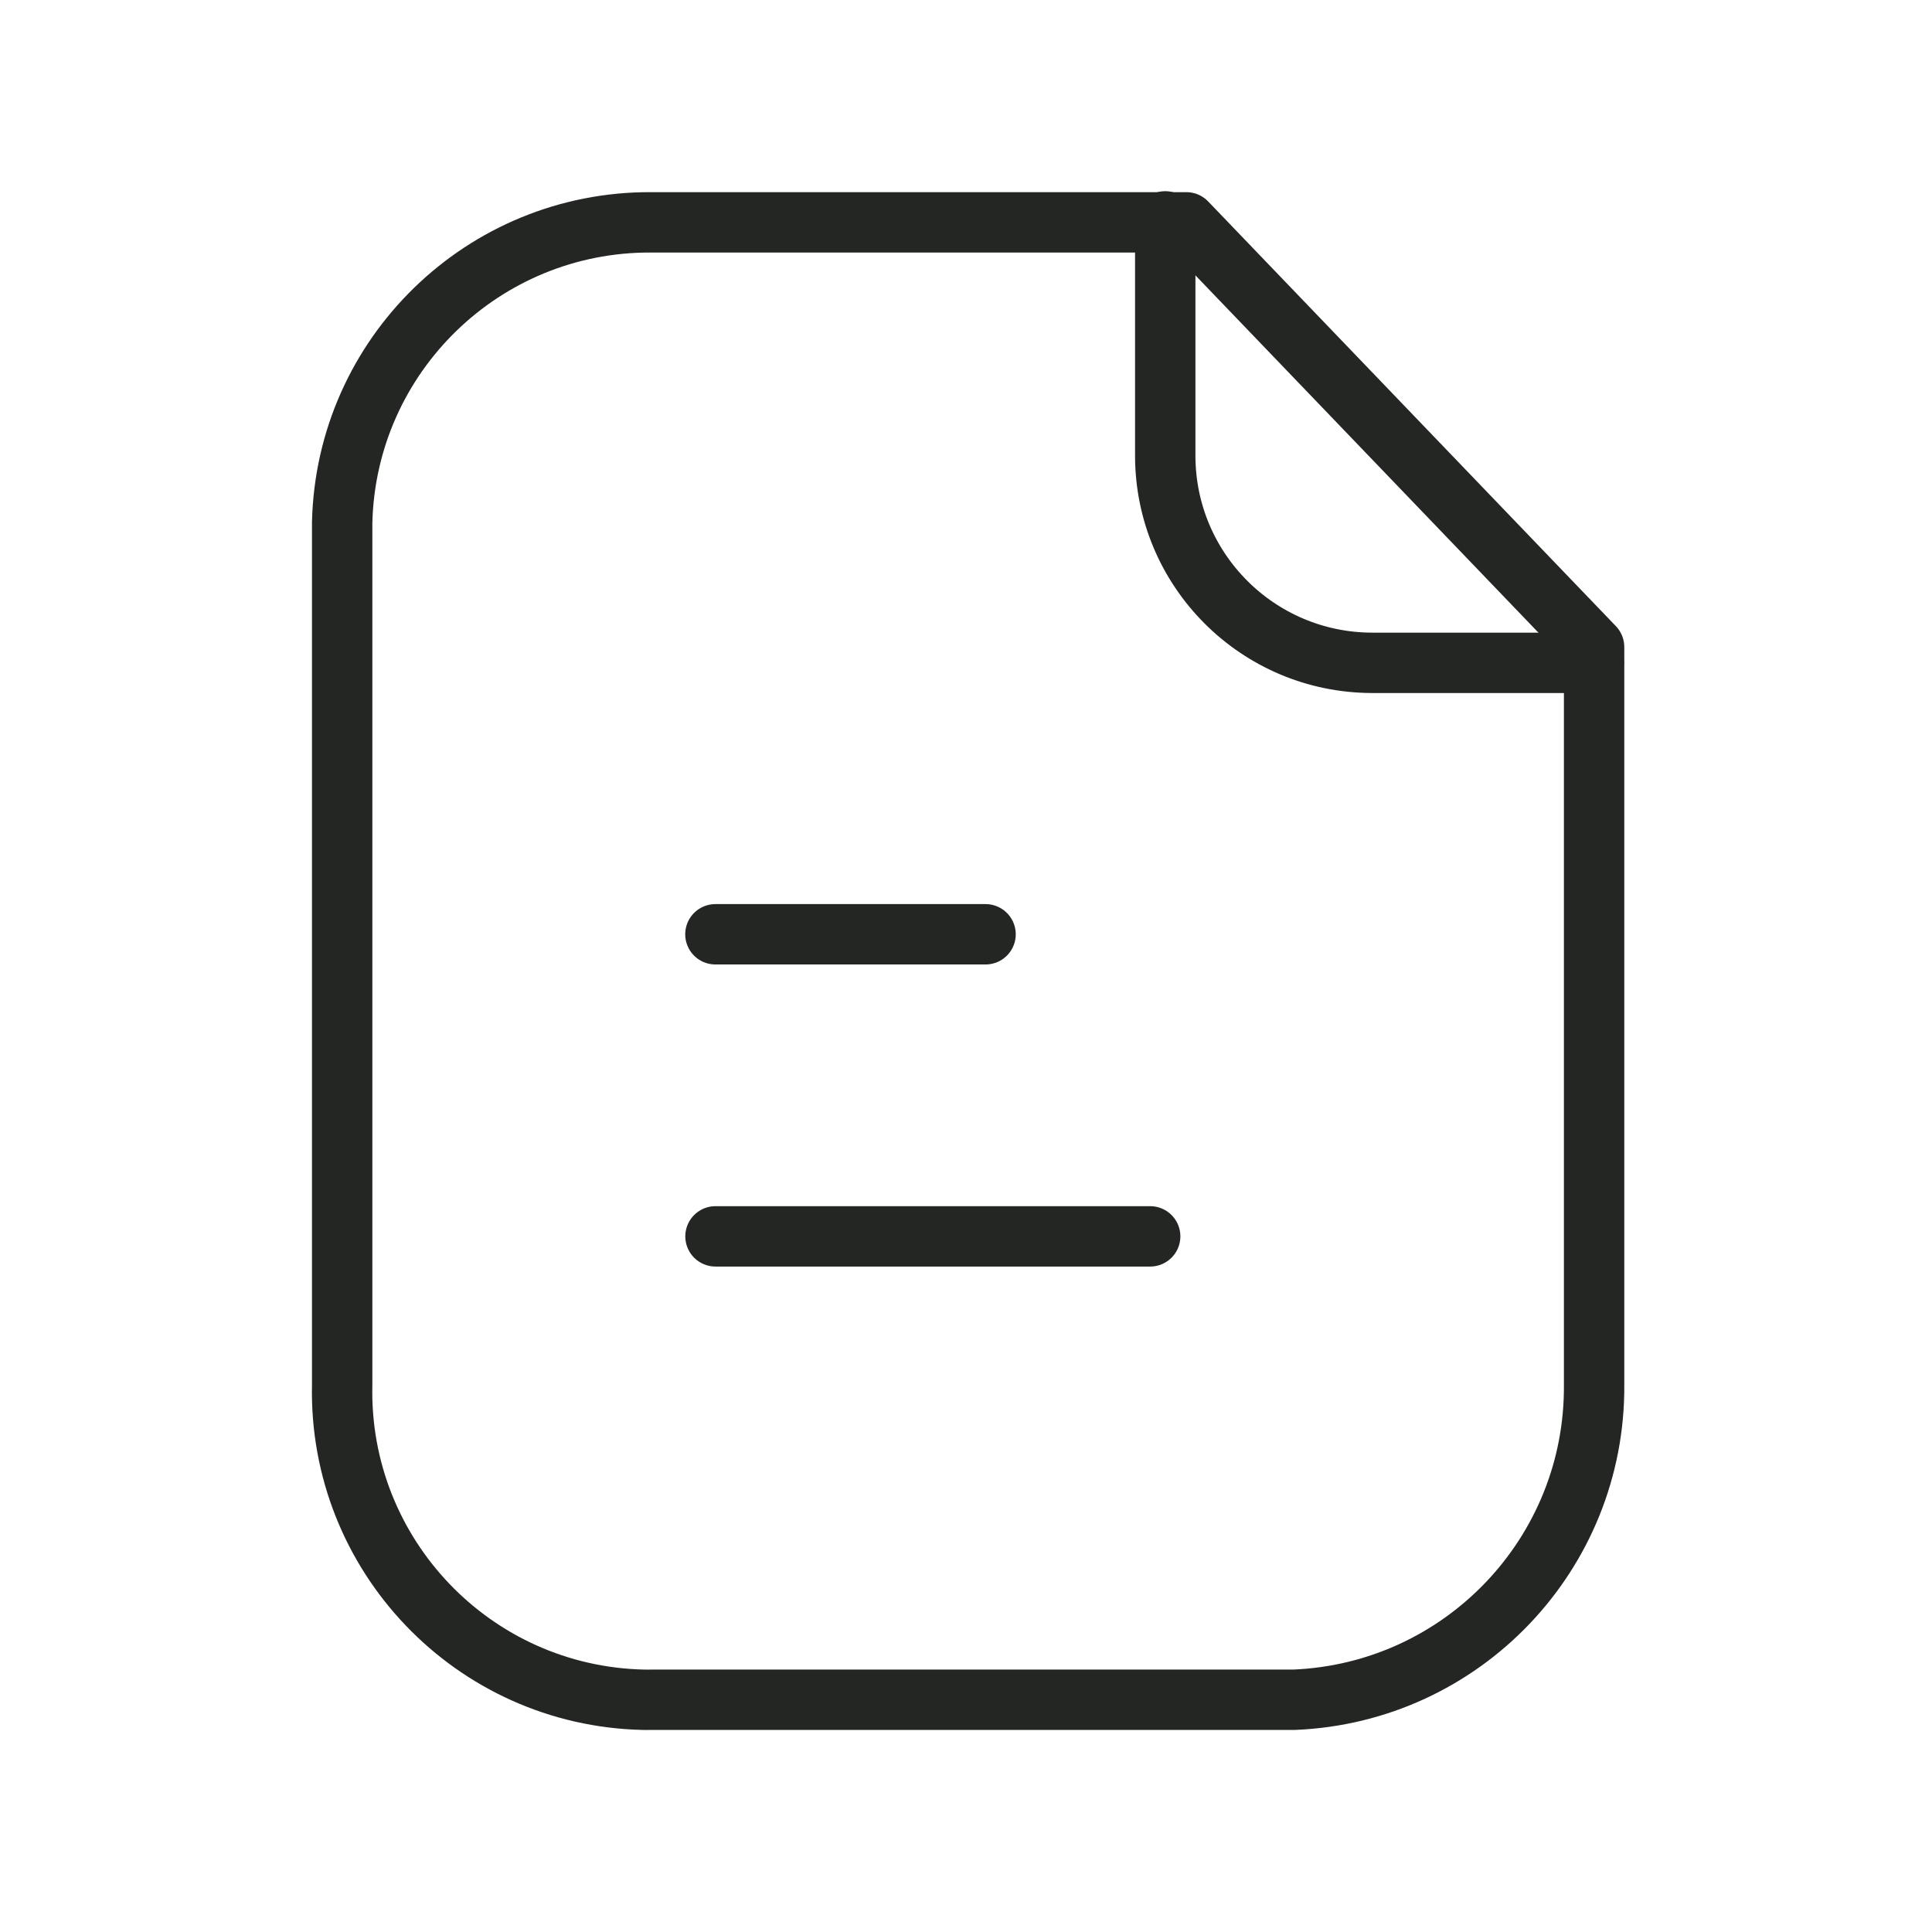
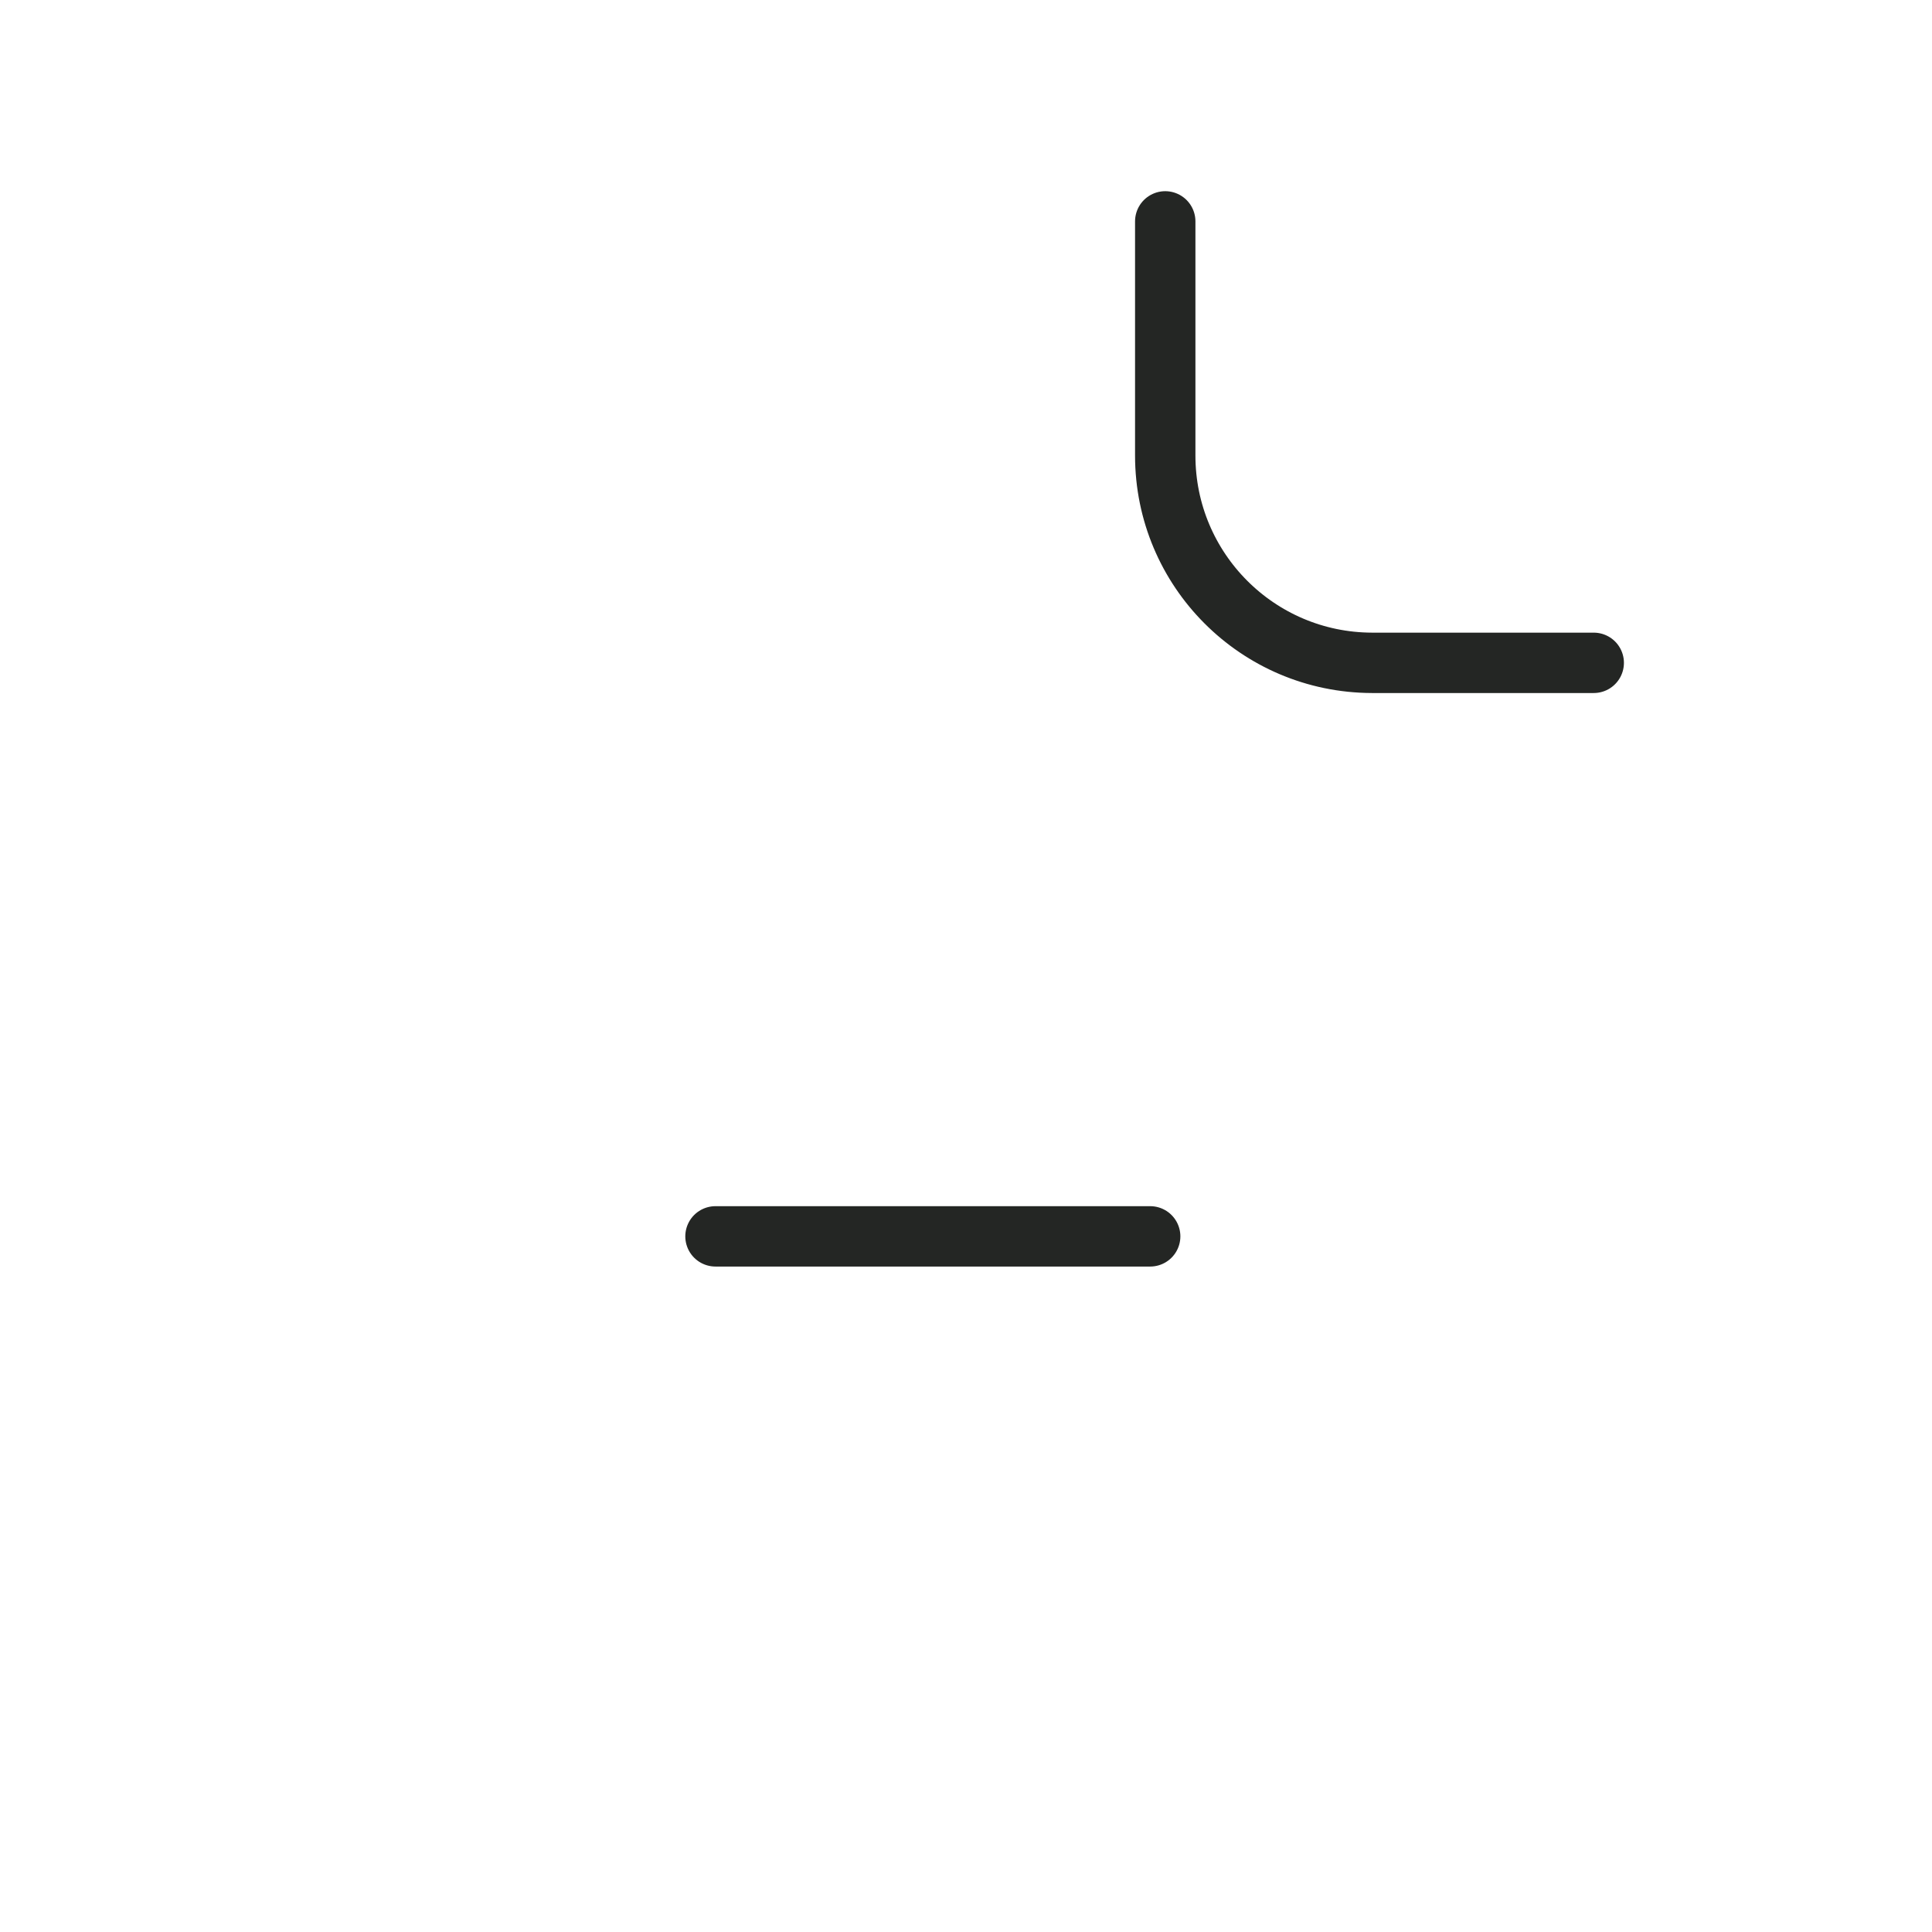
<svg xmlns="http://www.w3.org/2000/svg" width="48" height="48" viewBox="0 0 48 48" fill="none">
-   <path fill-rule="evenodd" clip-rule="evenodd" d="M29.475 5.524L16.169 5.524C12.009 5.508 8.599 8.824 8.501 12.982L8.501 34.408C8.409 38.634 11.759 42.136 15.985 42.23C16.047 42.23 16.107 42.232 16.169 42.23H32.147C36.335 42.06 39.635 38.6 39.605 34.408V16.076L29.475 5.524Z" stroke="#242624" stroke-width="1.5" stroke-linecap="round" stroke-linejoin="round" />
  <path d="M28.95 5.5V11.318C28.95 14.158 31.246 16.46 34.086 16.468H39.596" stroke="#242624" stroke-width="1.5" stroke-linecap="round" stroke-linejoin="round" />
  <path d="M28.576 30.717H17.776" stroke="#242624" stroke-width="1.5" stroke-linecap="round" stroke-linejoin="round" />
-   <path d="M24.486 23.212H17.774" stroke="#242624" stroke-width="1.5" stroke-linecap="round" stroke-linejoin="round" />
</svg>